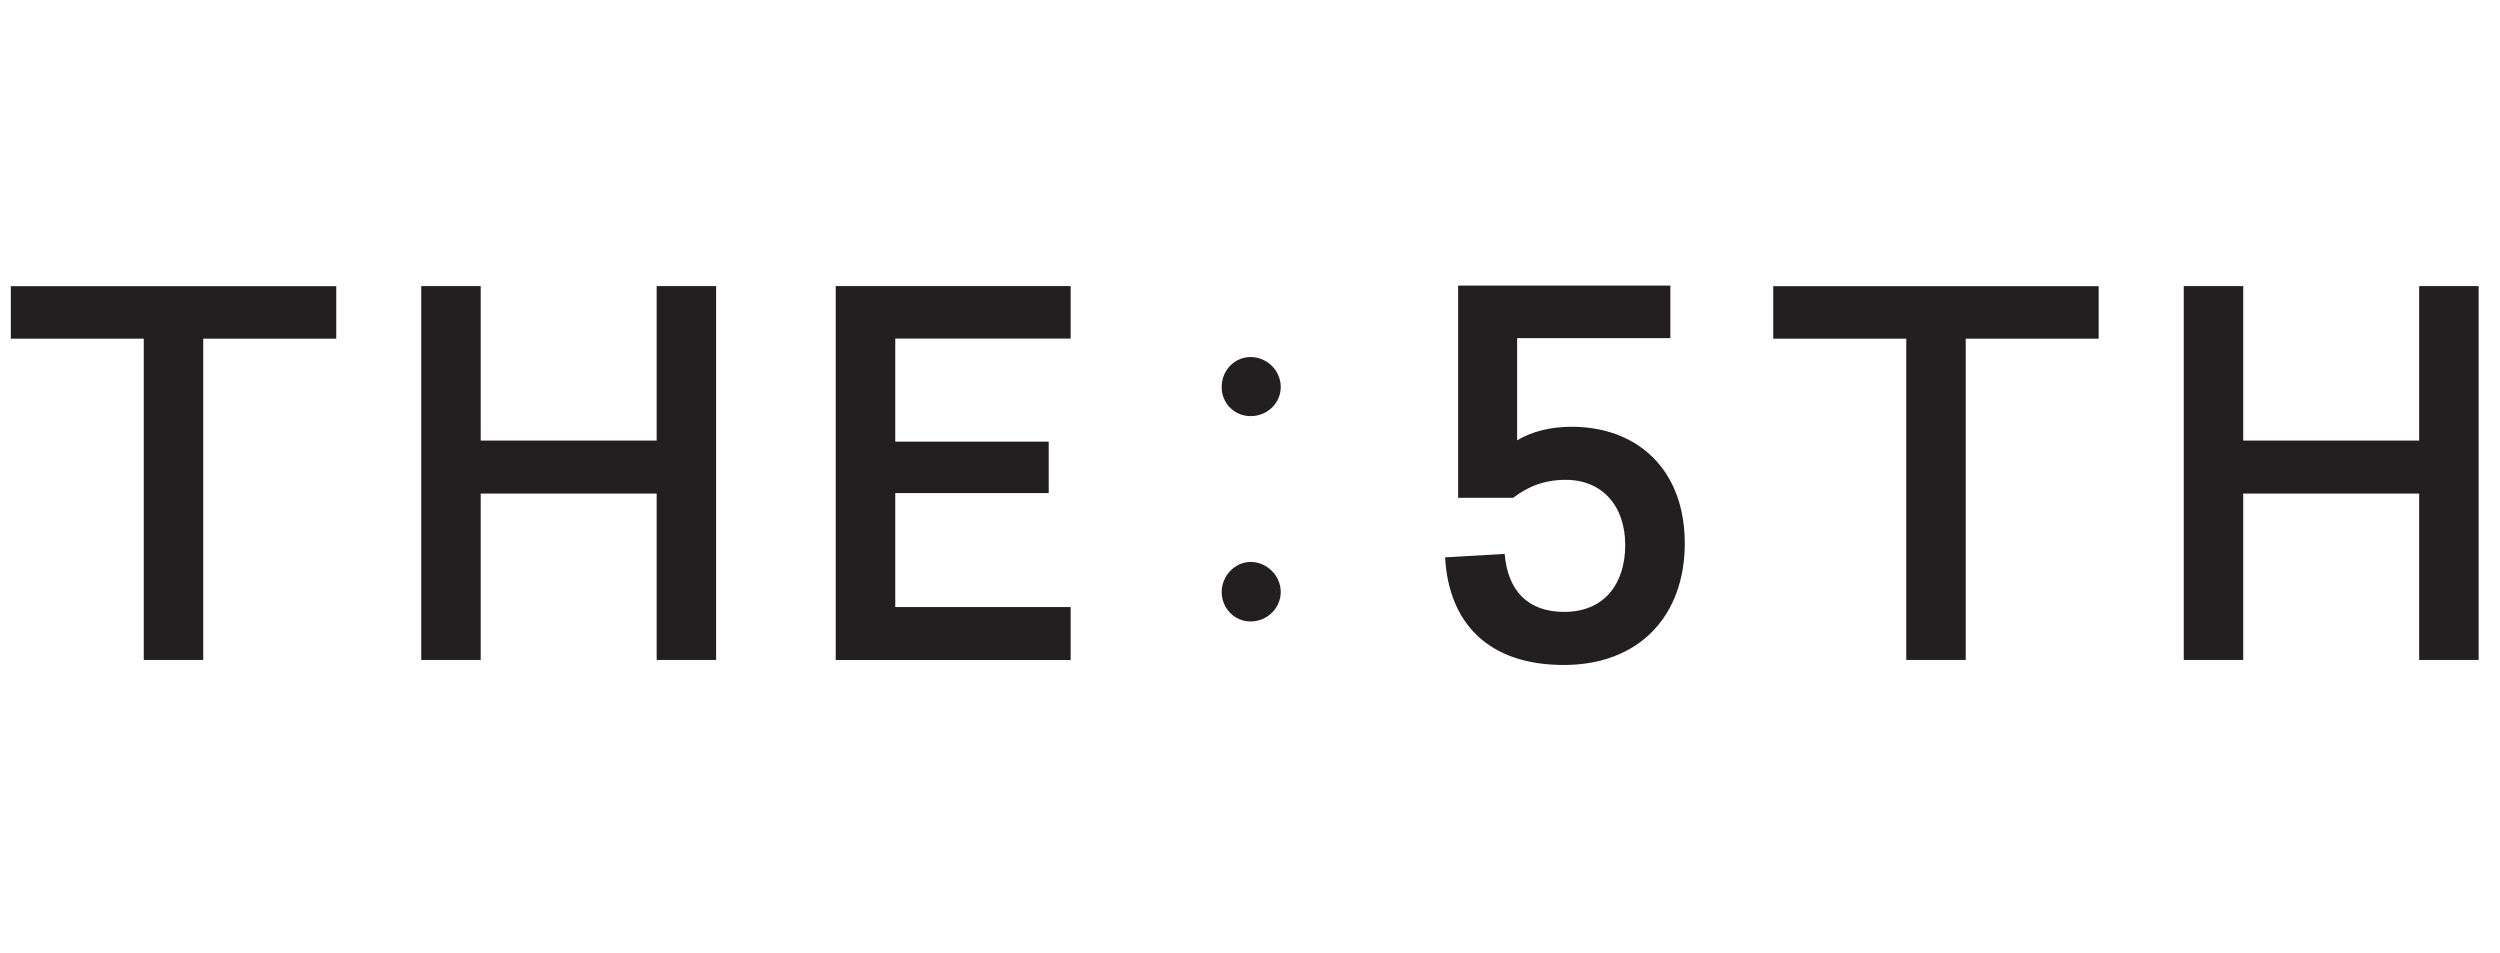
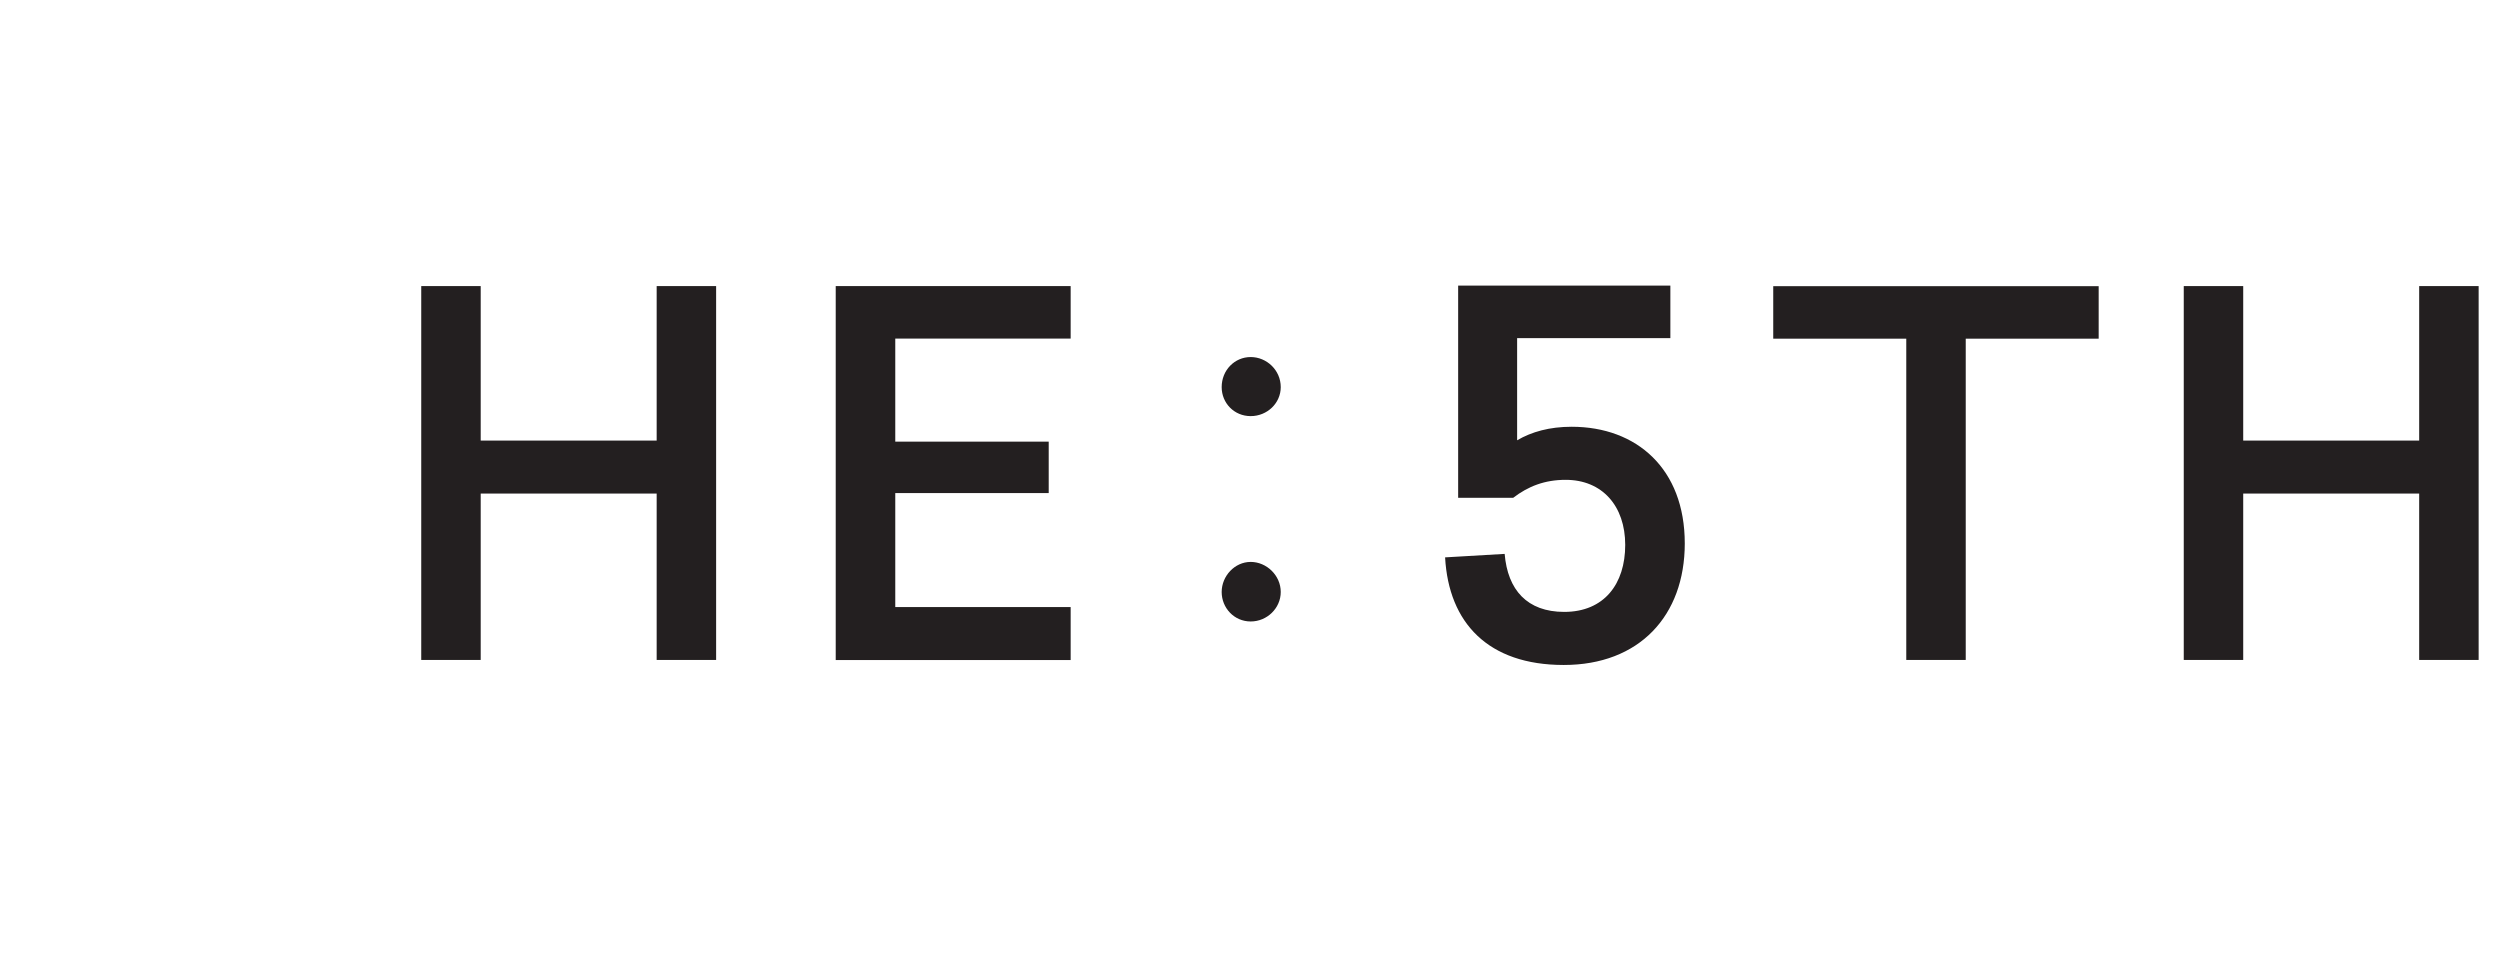
<svg xmlns="http://www.w3.org/2000/svg" id="Layer_51" viewBox="0 0 258.58 98.6">
  <defs>
    <style>.cls-1{fill:#231f20;stroke-width:0px;}</style>
  </defs>
-   <path class="cls-1" d="M21.02,35.03v33.23h-6.15v-33.23H1.12v-5.43h33.66v5.43h-13.76Z" />
  <path class="cls-1" d="M67.92,68.26v-17.21h-18.2v17.21h-6.15V29.59h6.15v15.98h18.2v-15.98h6.15v38.67h-6.15Z" />
  <path class="cls-1" d="M92.6,35.03v10.65h15.87v5.32h-15.87v11.79h18.14v5.48h-24.3V29.59h24.3v5.43h-18.14Z" />
  <path class="cls-1" d="M132.47,40.04c0,1.66-1.4,3-3.11,3s-3-1.35-3-3c0-1.76,1.35-3.11,3-3.11s3.11,1.35,3.11,3.11ZM132.47,61.23c0,1.66-1.4,3.05-3.11,3.05s-3-1.4-3-3.05,1.35-3.11,3-3.11,3.11,1.4,3.11,3.11Z" />
  <path class="cls-1" d="M203.32,35.03v33.23h-6.15v-33.23h-13.76v-5.43h33.66v5.43h-13.76Z" />
  <path class="cls-1" d="M250.22,68.26v-17.21h-18.2v17.21h-6.15V29.59h6.15v15.98h18.2v-15.98h6.15v38.67h-6.15Z" />
  <path class="cls-1" d="M174.26,56.2c0,7.5-4.71,12.58-12.52,12.58s-11.9-4.35-12.27-11.13l6.16-.36c.31,3.73,2.33,6,6.16,6,4.14,0,6.31-2.9,6.31-6.93s-2.38-6.73-6.16-6.73c-2.17,0-3.88.67-5.43,1.86h-5.69v-21.95h21.95v5.43h-15.85v10.57c1.5-.88,3.36-1.4,5.64-1.4,6.73,0,11.7,4.35,11.7,12.06Z" />
</svg>